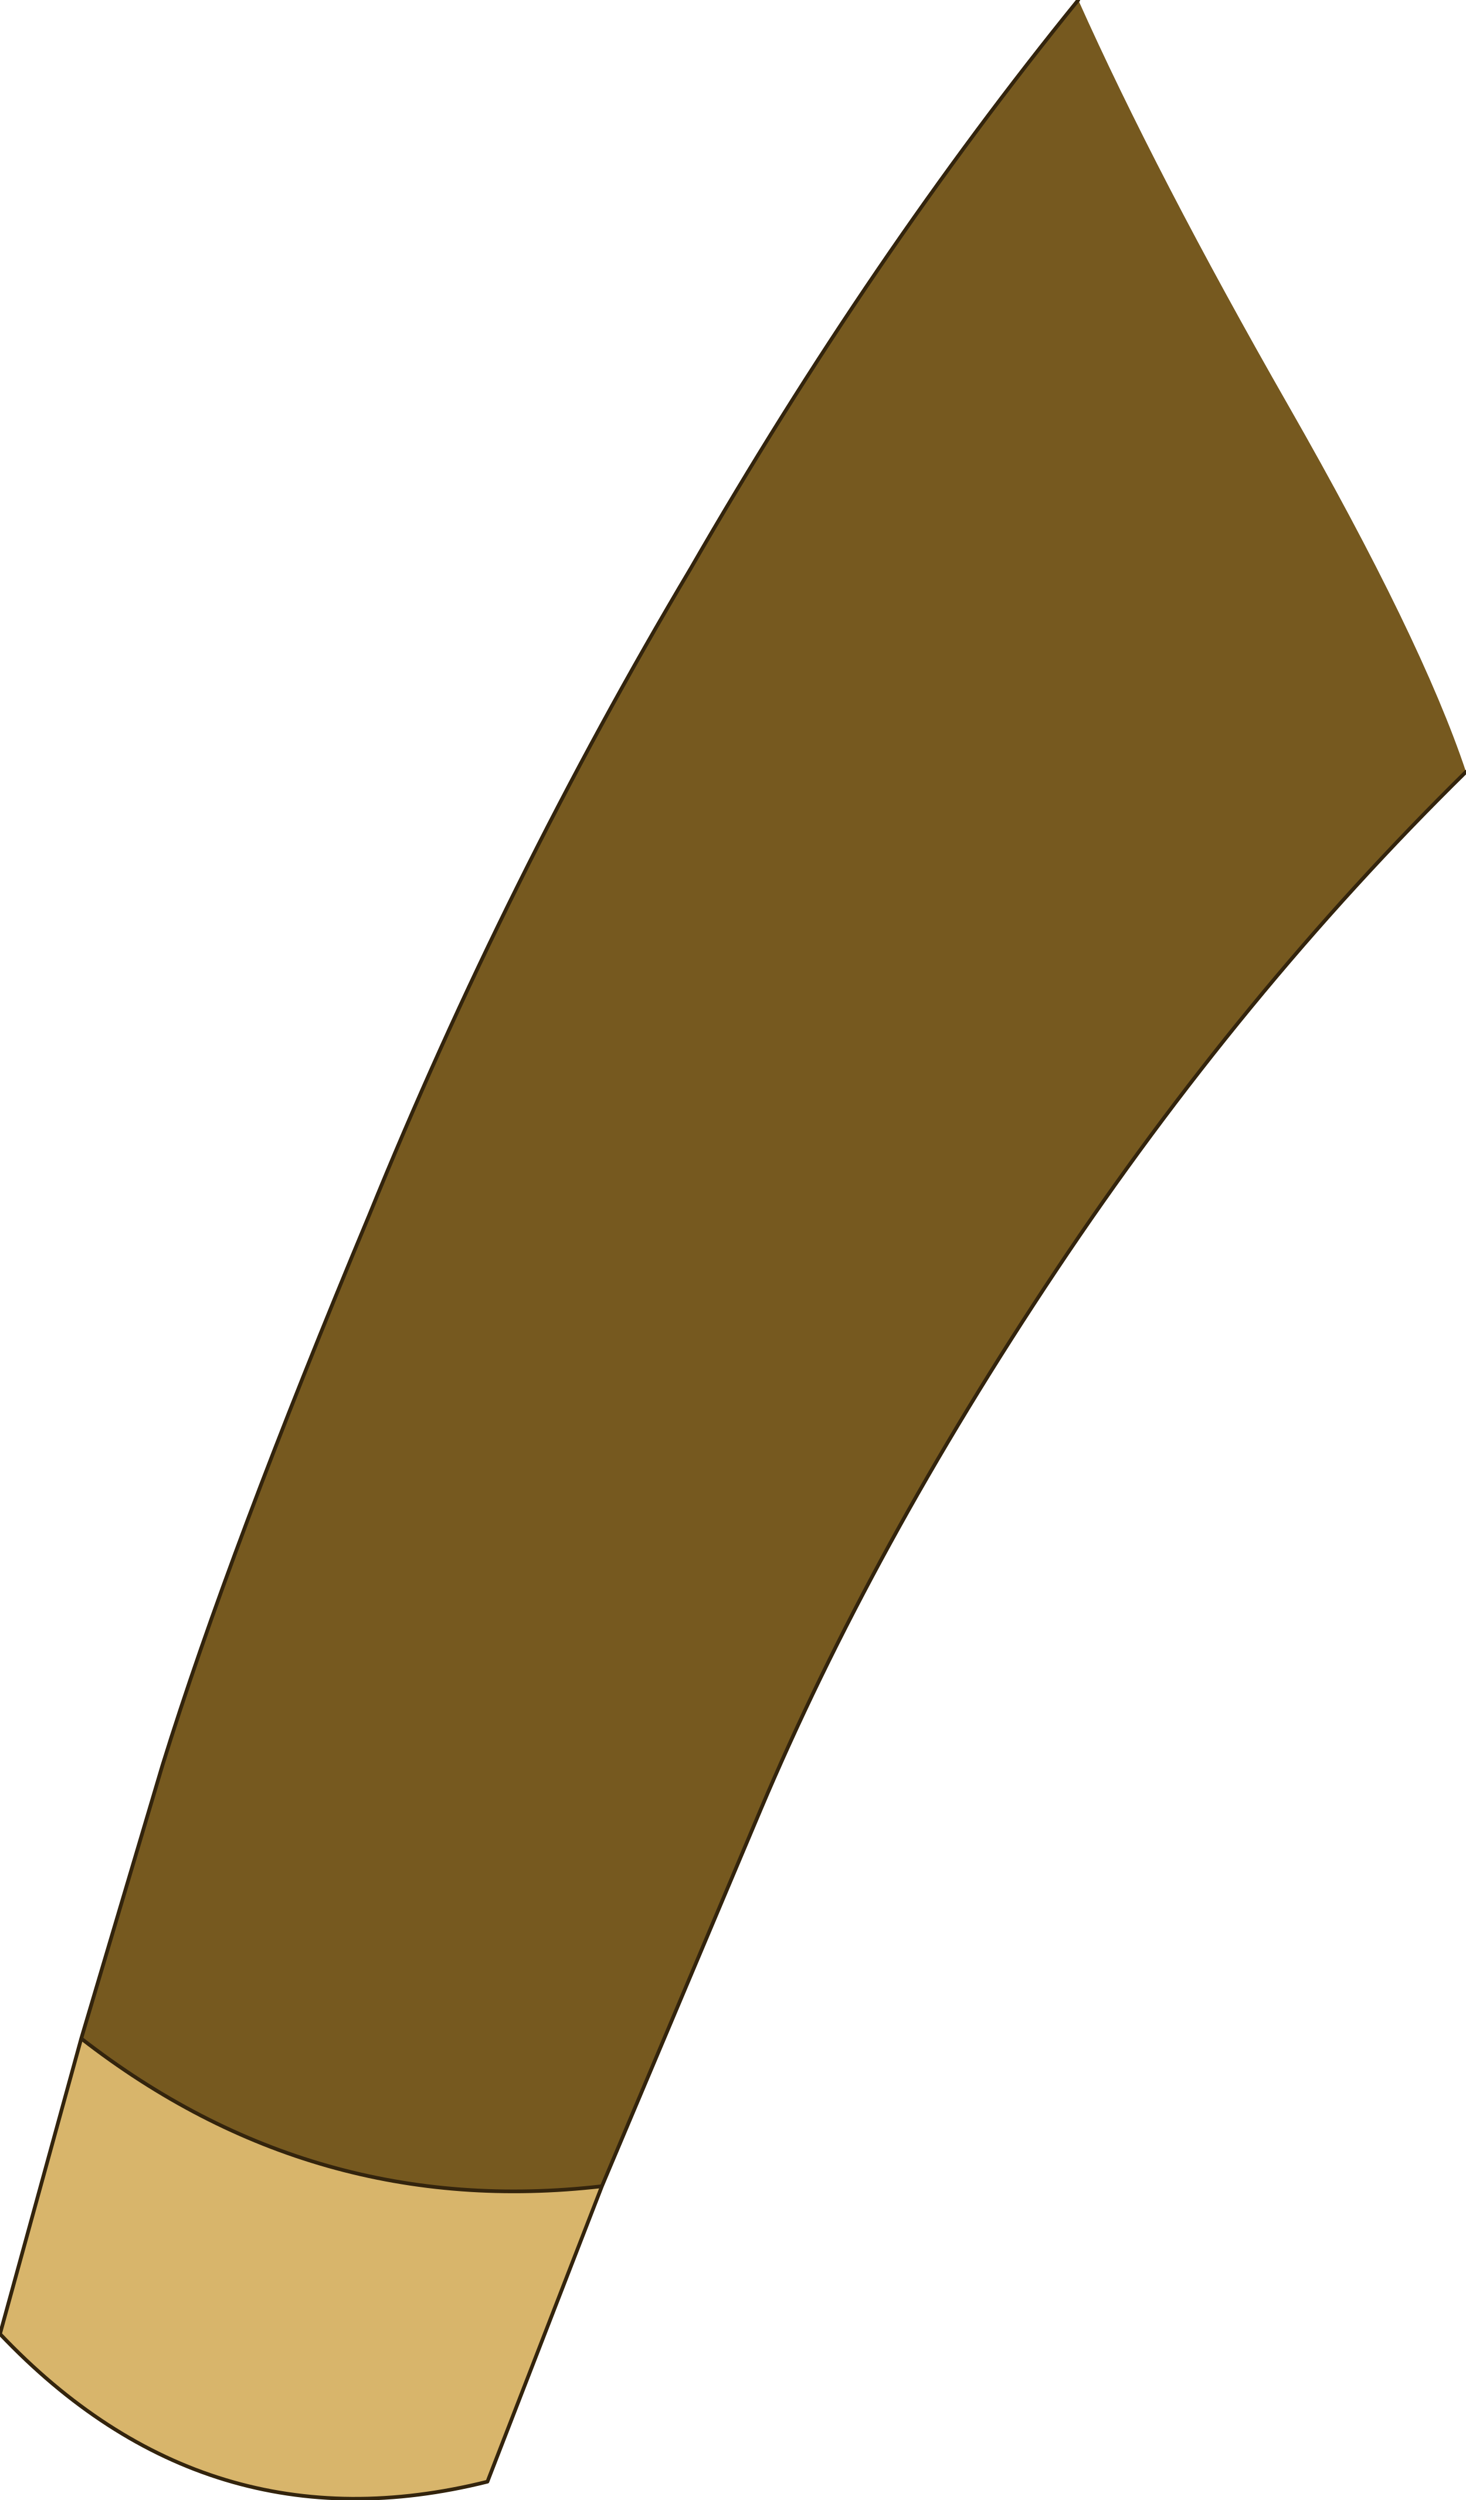
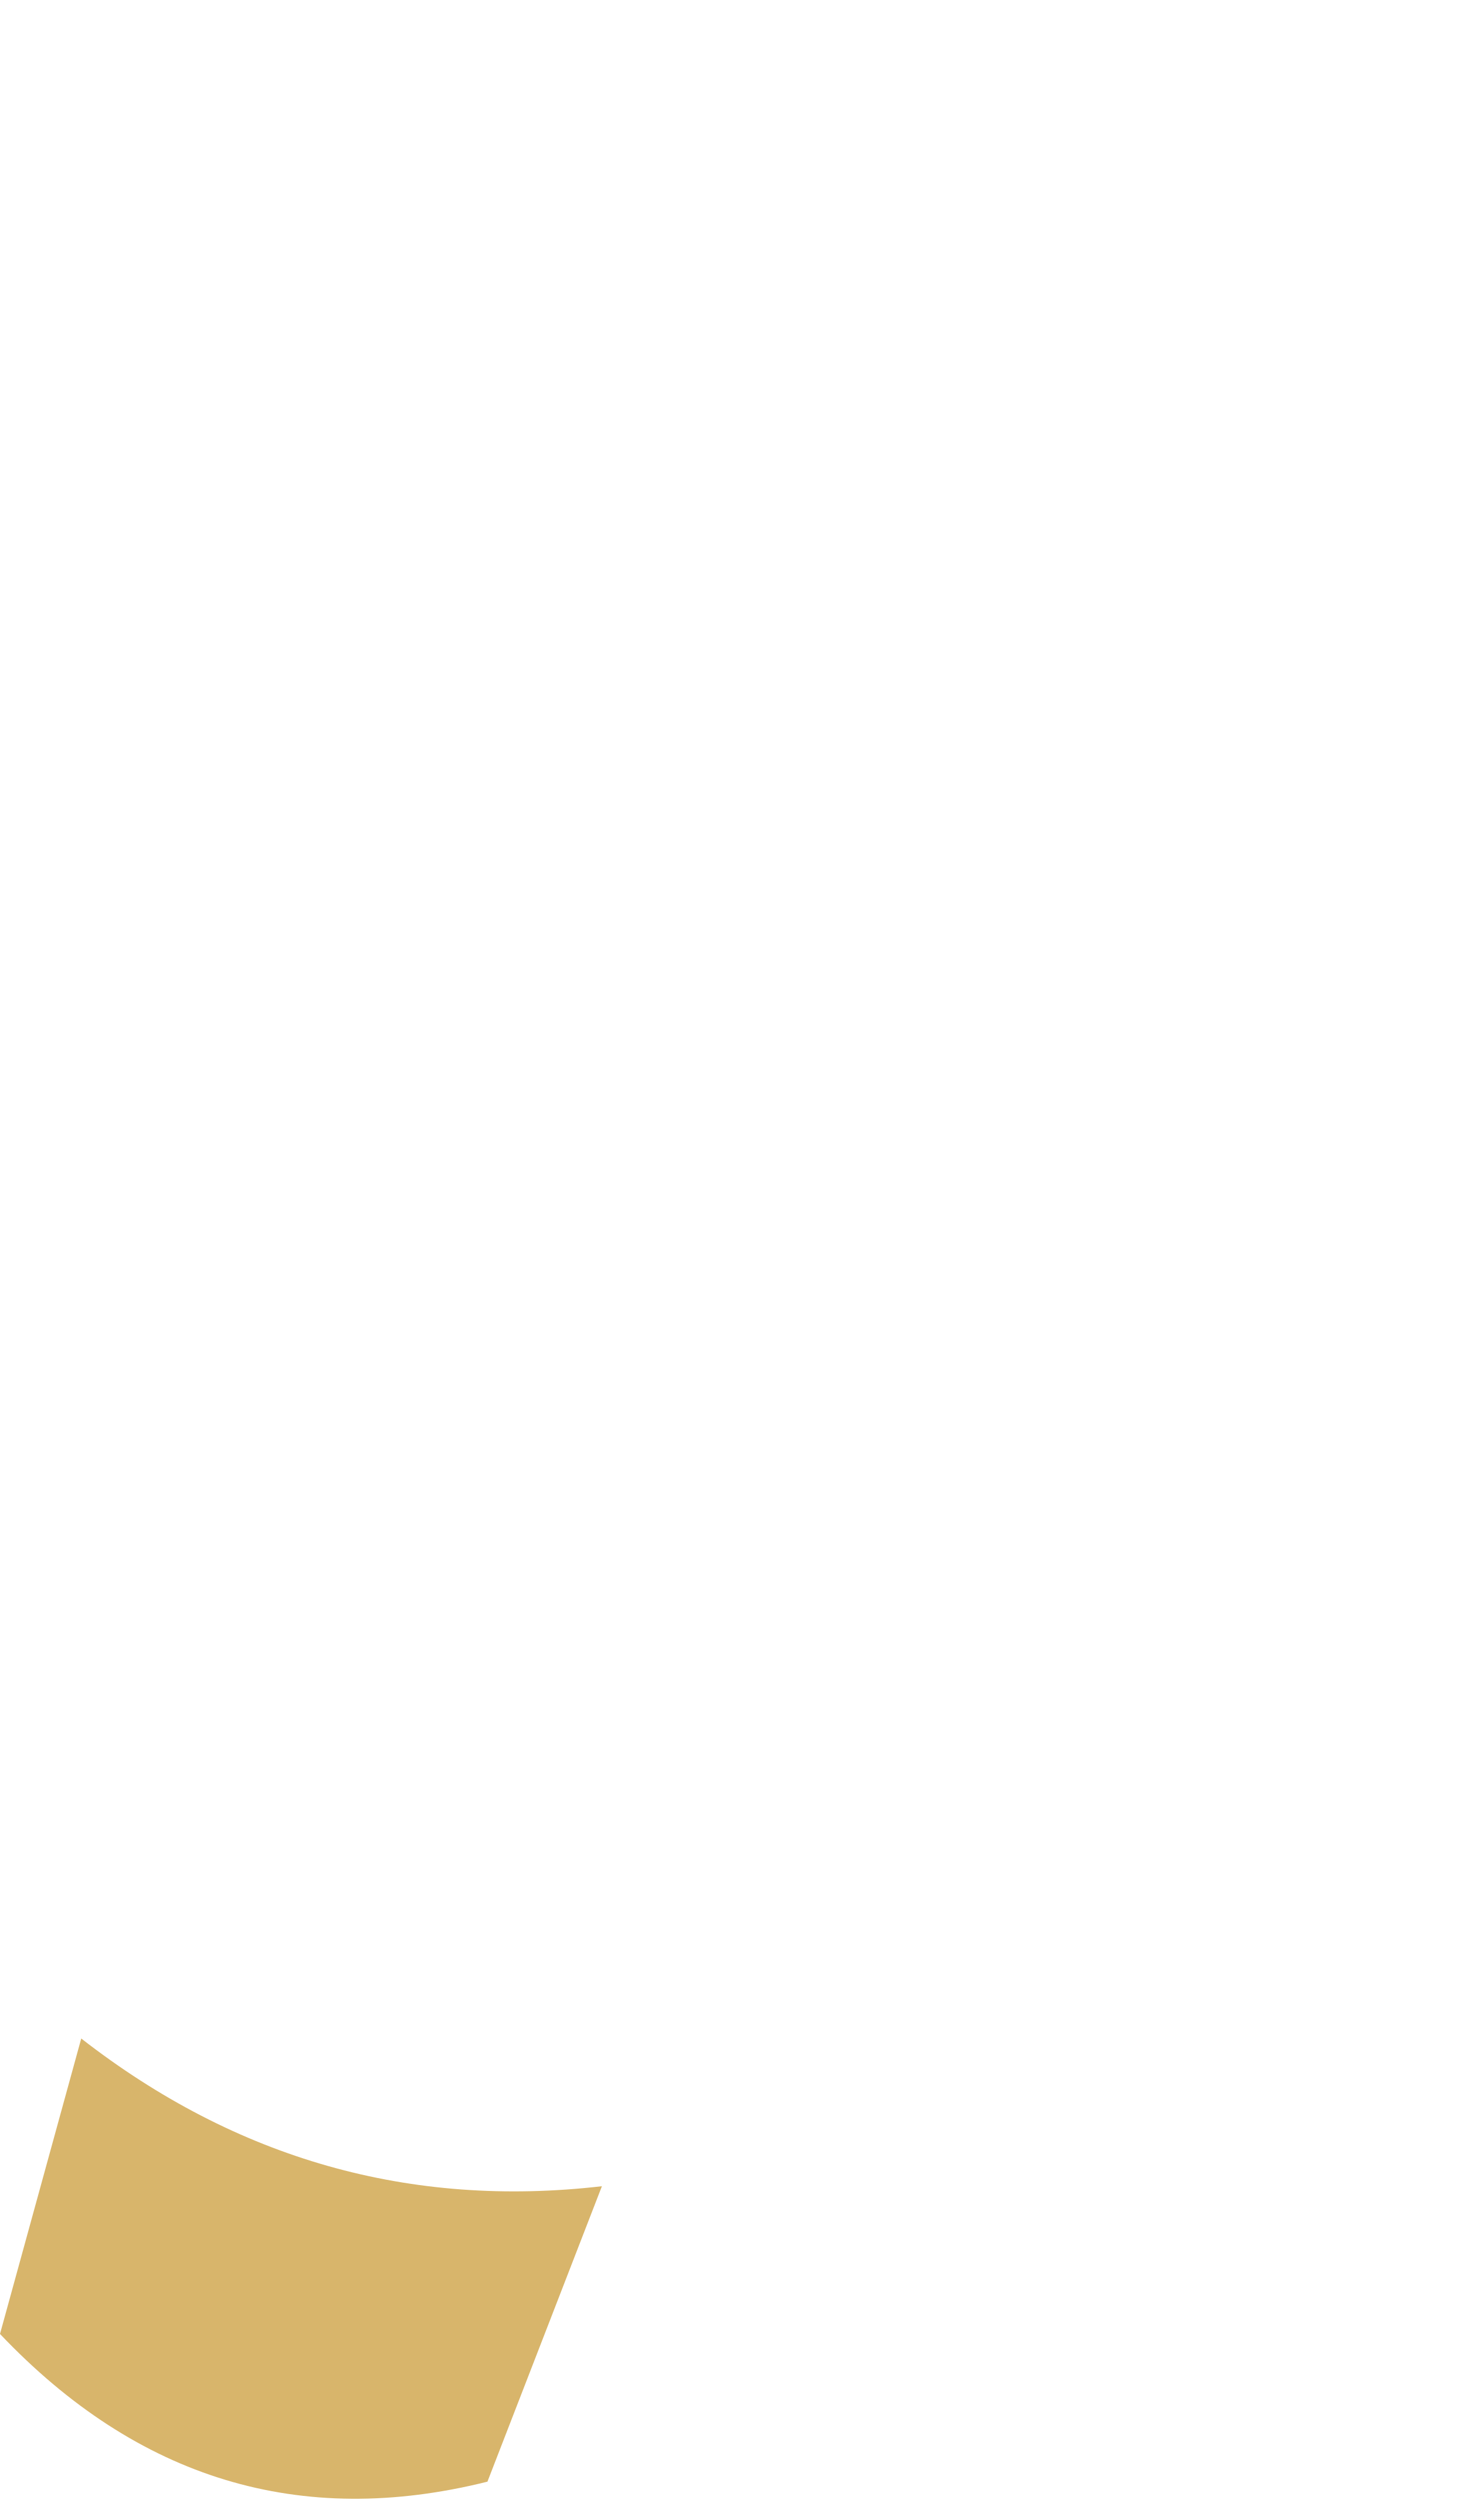
<svg xmlns="http://www.w3.org/2000/svg" height="33.85px" width="19.85px">
  <g transform="matrix(1.0, 0.0, 0.0, 1.0, 9.4, 16.85)">
-     <path d="M5.2 -16.85 Q6.25 -14.5 8.05 -11.35 9.85 -8.2 10.45 -6.4 7.4 -3.4 4.9 0.35 2.4 4.1 0.9 7.65 L-1.25 12.75 Q-5.15 13.2 -8.3 10.75 L-7.2 7.05 Q-6.3 4.15 -4.4 -0.4 -2.55 -4.95 -0.05 -9.15 2.4 -13.4 5.2 -16.85" fill="#76591f" fill-rule="evenodd" stroke="none" />
    <path d="M-8.3 10.75 Q-5.15 13.2 -1.25 12.75 L-2.8 16.75 Q-6.6 17.7 -9.4 14.75 L-8.3 10.75" fill="#d8b56b" fill-rule="evenodd" stroke="none" />
-     <path d="M5.2 -16.85 Q2.4 -13.4 -0.05 -9.15 -2.55 -4.95 -4.4 -0.4 -6.3 4.15 -7.2 7.05 L-8.3 10.75 Q-5.15 13.2 -1.25 12.75 L0.9 7.65 Q2.4 4.1 4.9 0.35 7.4 -3.4 10.45 -6.4 M-8.3 10.75 L-9.4 14.75 Q-6.6 17.7 -2.8 16.75 L-1.25 12.75" fill="none" stroke="#33240d" stroke-linecap="round" stroke-linejoin="round" stroke-width="0.05" />
  </g>
</svg>